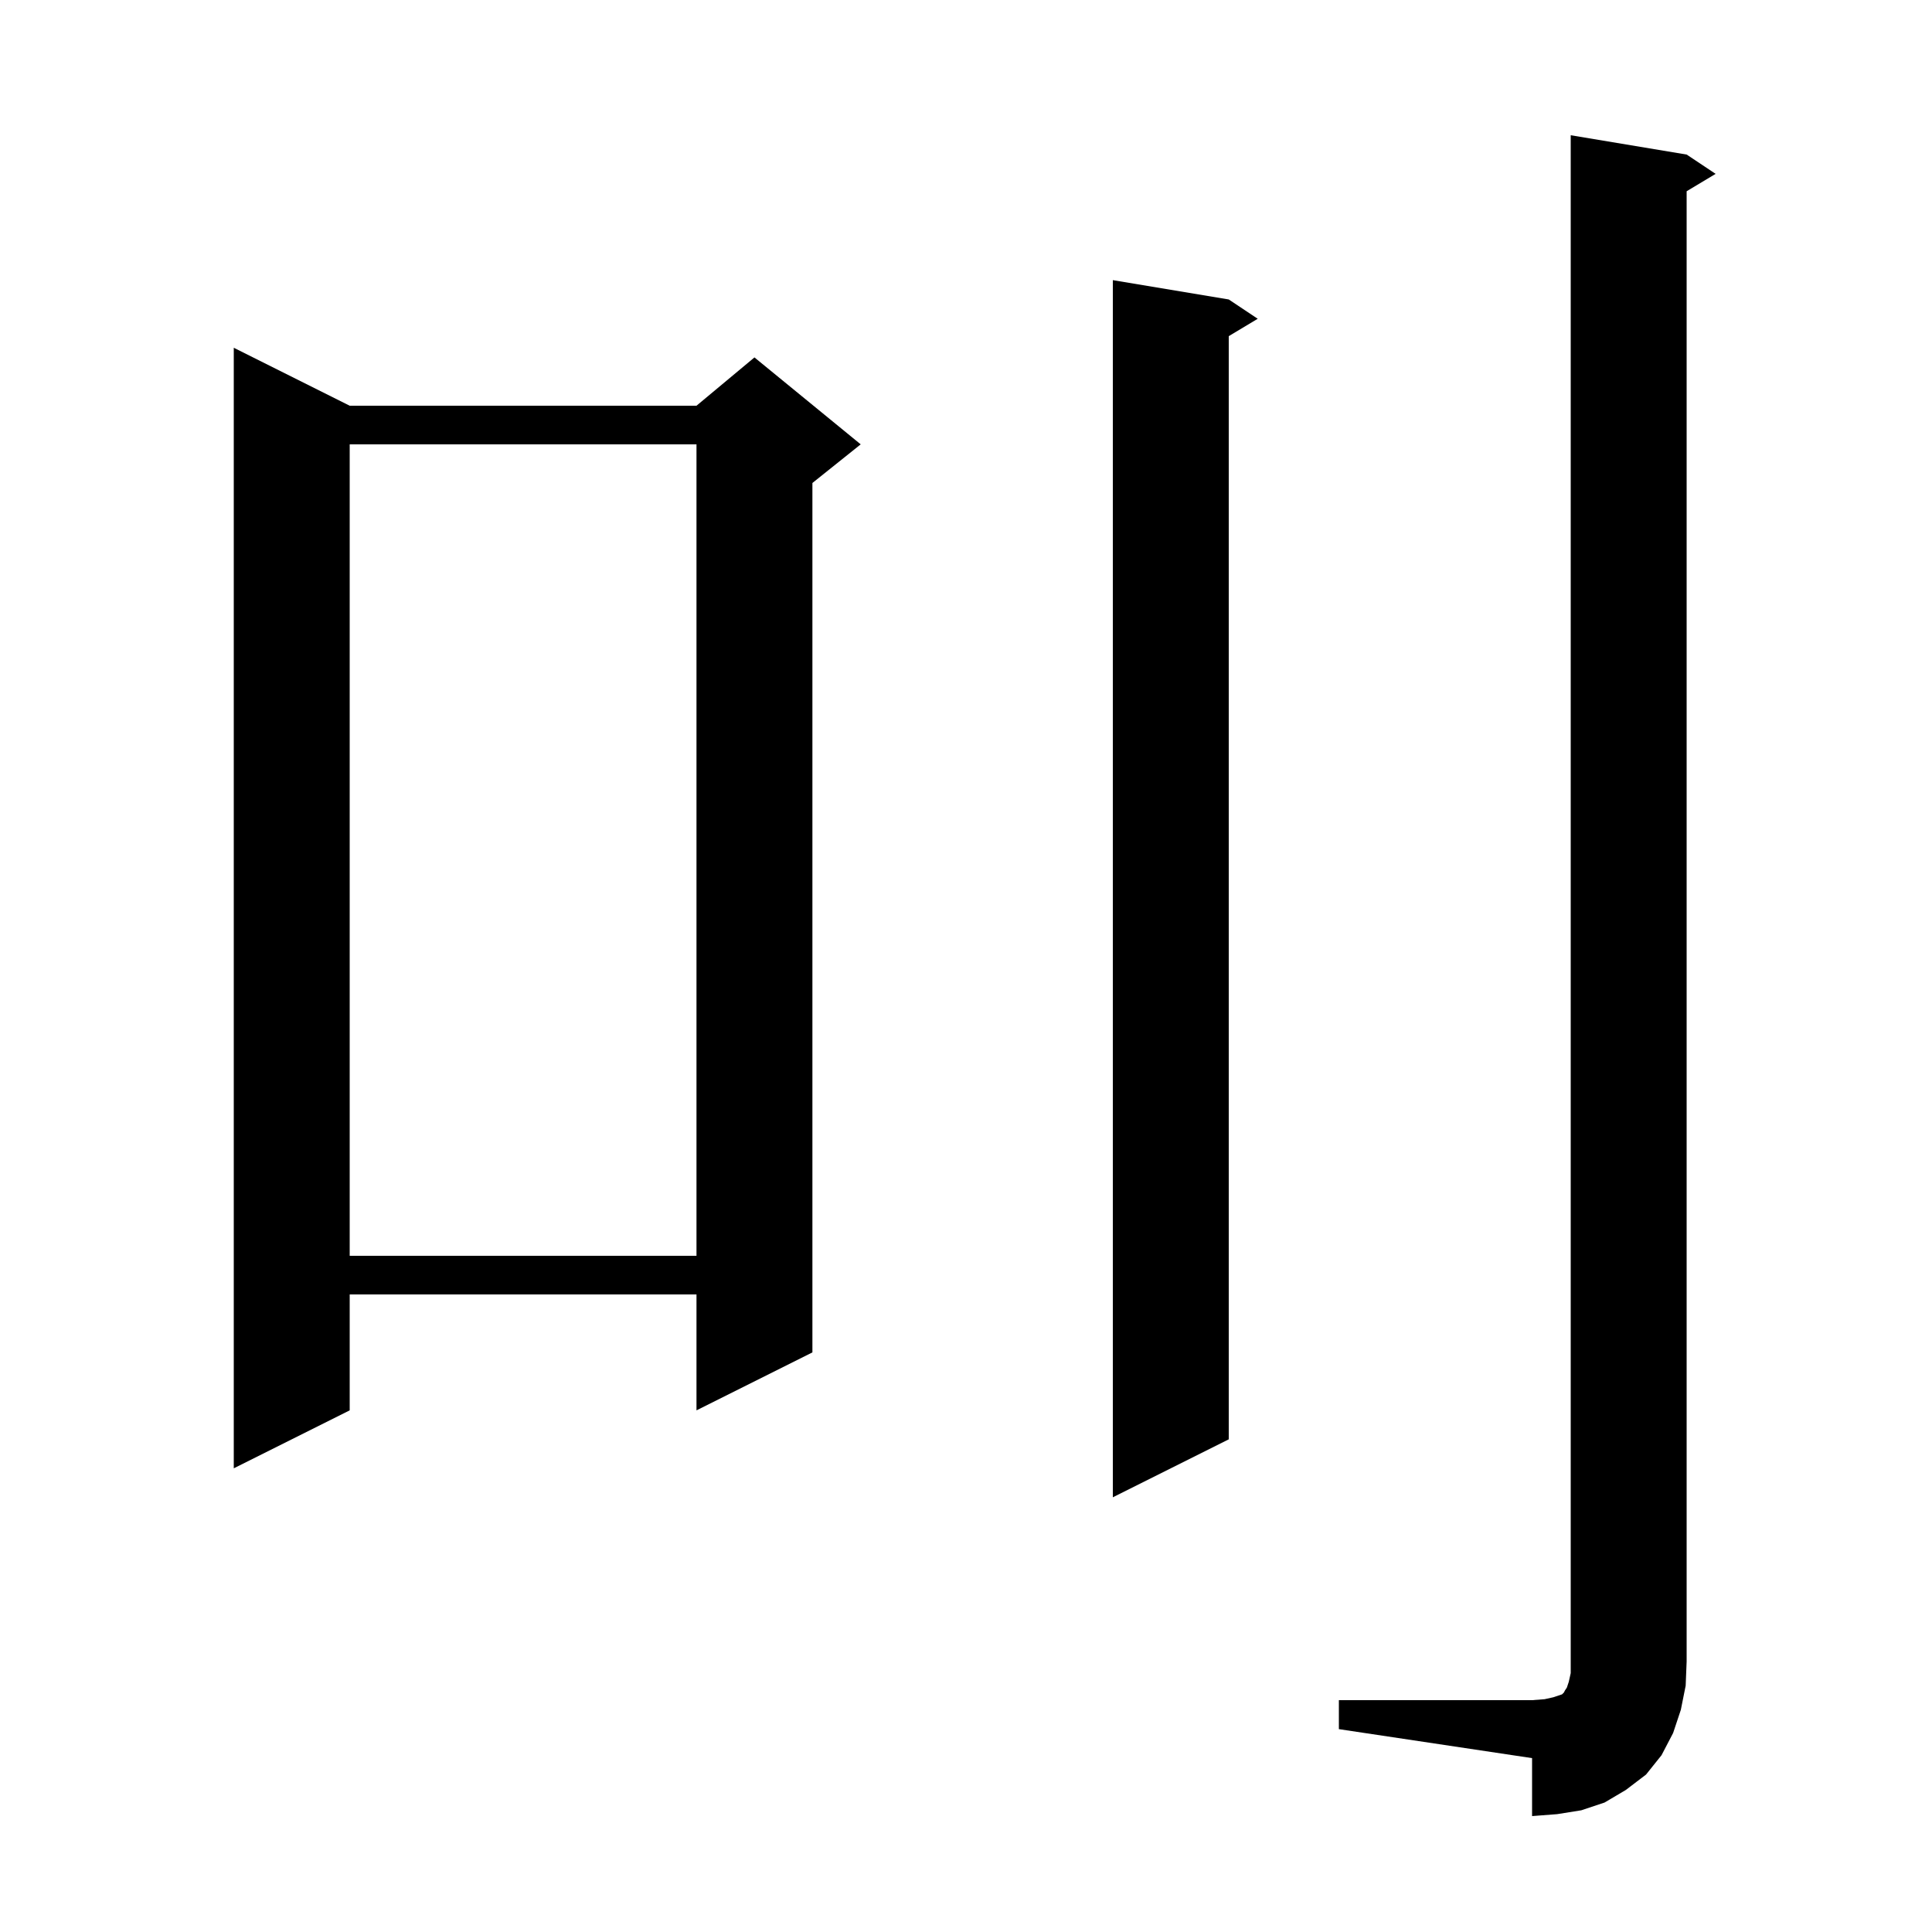
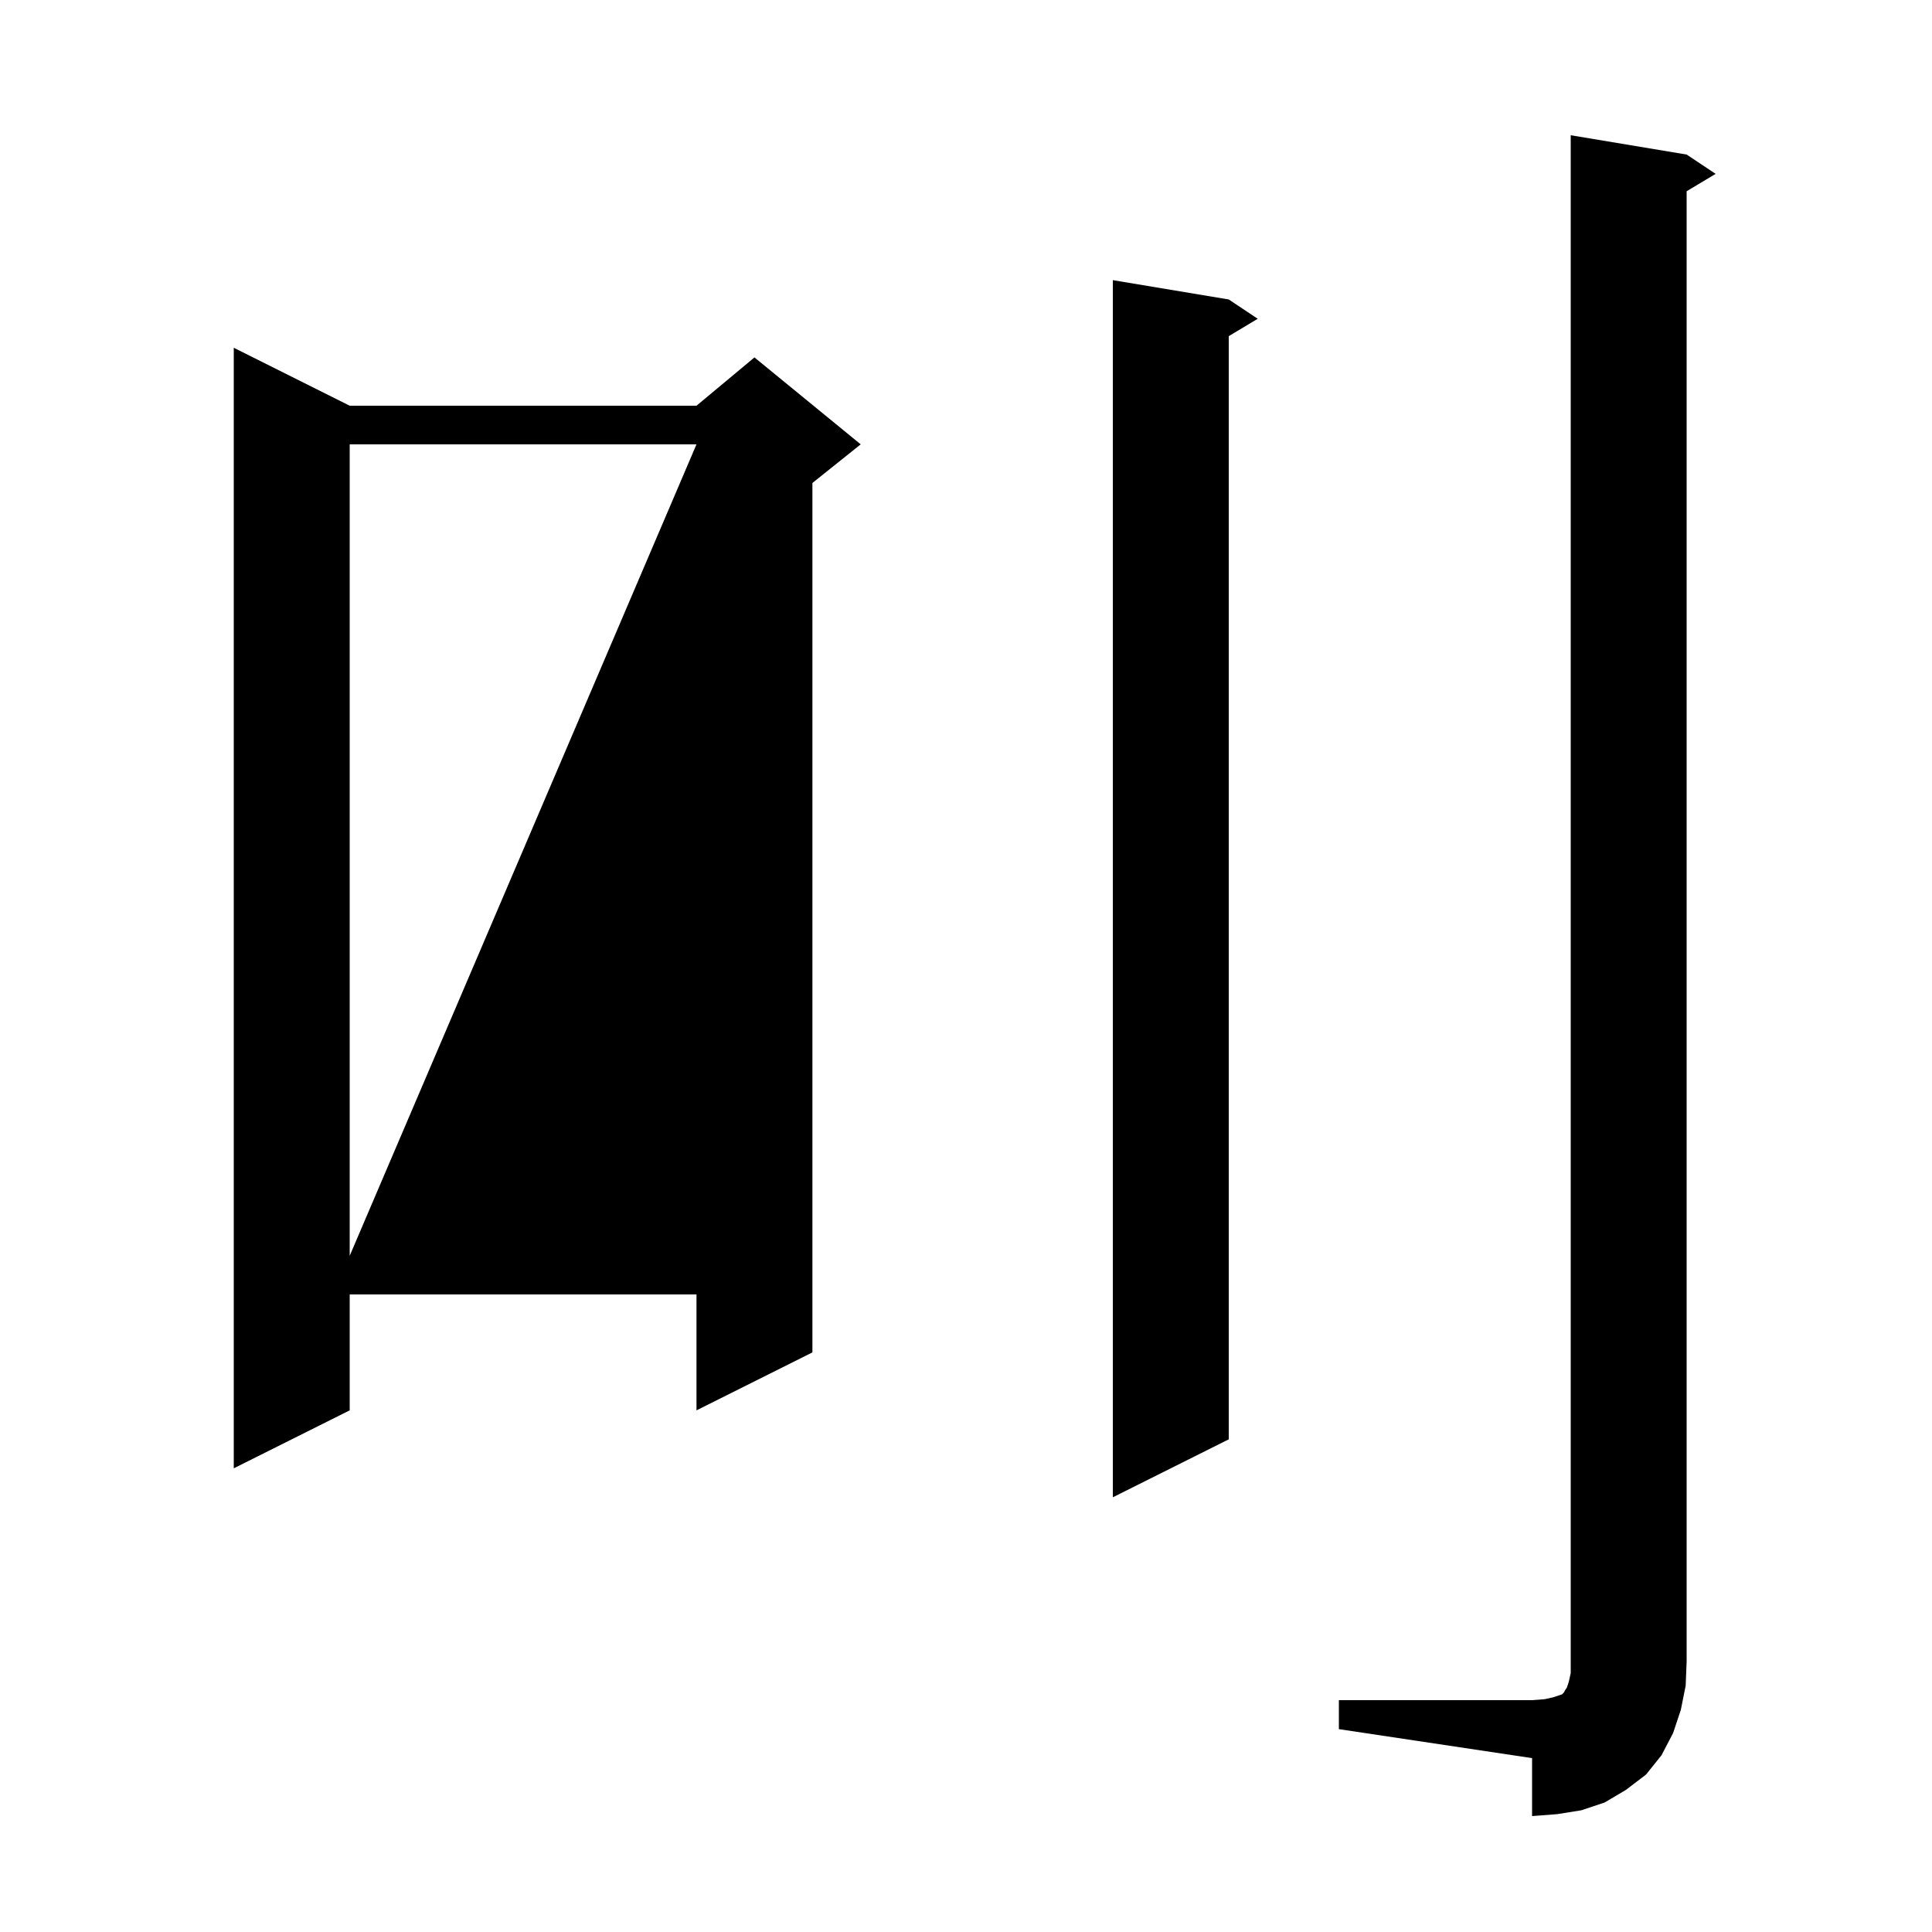
<svg xmlns="http://www.w3.org/2000/svg" version="1.1" baseProfile="full" viewBox="0 0 200 200" width="200" height="200">
  <g fill="currentColor">
-     <path d="M 138.6 176.0 L 158.6 176.0 L 159.9 175.9 L 160.8 175.7 L 161.7 175.4 L 161.9 175.2 L 162.0 175.0 L 162.2 174.7 L 162.4 174.1 L 162.6 173.2 L 162.6 14.0 L 174.6 16.0 L 177.6 18.0 L 174.6 19.8 L 174.6 172.0 L 174.5 174.5 L 174.0 177.0 L 173.2 179.4 L 172.0 181.7 L 170.4 183.7 L 168.3 185.3 L 166.1 186.6 L 163.7 187.4 L 161.2 187.8 L 158.6 188.0 L 158.6 182.0 L 138.6 179.0 Z M 127.2 31.0 L 130.2 33.0 L 127.2 34.8 L 127.2 149.0 L 115.2 155.0 L 115.2 29.0 Z M 36.2 42.0 L 72.1 42.0 L 78.1 37.0 L 89.1 46.0 L 84.1 50.0 L 84.1 140.0 L 72.1 146.0 L 72.1 134.0 L 36.2 134.0 L 36.2 146.0 L 24.2 152.0 L 24.2 36.0 Z M 36.2 46.0 L 36.2 130.0 L 72.1 130.0 L 72.1 46.0 Z " />
+     <path d="M 138.6 176.0 L 158.6 176.0 L 159.9 175.9 L 160.8 175.7 L 161.7 175.4 L 161.9 175.2 L 162.0 175.0 L 162.2 174.7 L 162.4 174.1 L 162.6 173.2 L 162.6 14.0 L 174.6 16.0 L 177.6 18.0 L 174.6 19.8 L 174.6 172.0 L 174.5 174.5 L 174.0 177.0 L 173.2 179.4 L 172.0 181.7 L 170.4 183.7 L 168.3 185.3 L 166.1 186.6 L 163.7 187.4 L 161.2 187.8 L 158.6 188.0 L 158.6 182.0 L 138.6 179.0 Z M 127.2 31.0 L 130.2 33.0 L 127.2 34.8 L 127.2 149.0 L 115.2 155.0 L 115.2 29.0 Z M 36.2 42.0 L 72.1 42.0 L 78.1 37.0 L 89.1 46.0 L 84.1 50.0 L 84.1 140.0 L 72.1 146.0 L 72.1 134.0 L 36.2 134.0 L 36.2 146.0 L 24.2 152.0 L 24.2 36.0 Z M 36.2 46.0 L 36.2 130.0 L 72.1 46.0 Z " />
  </g>
</svg>